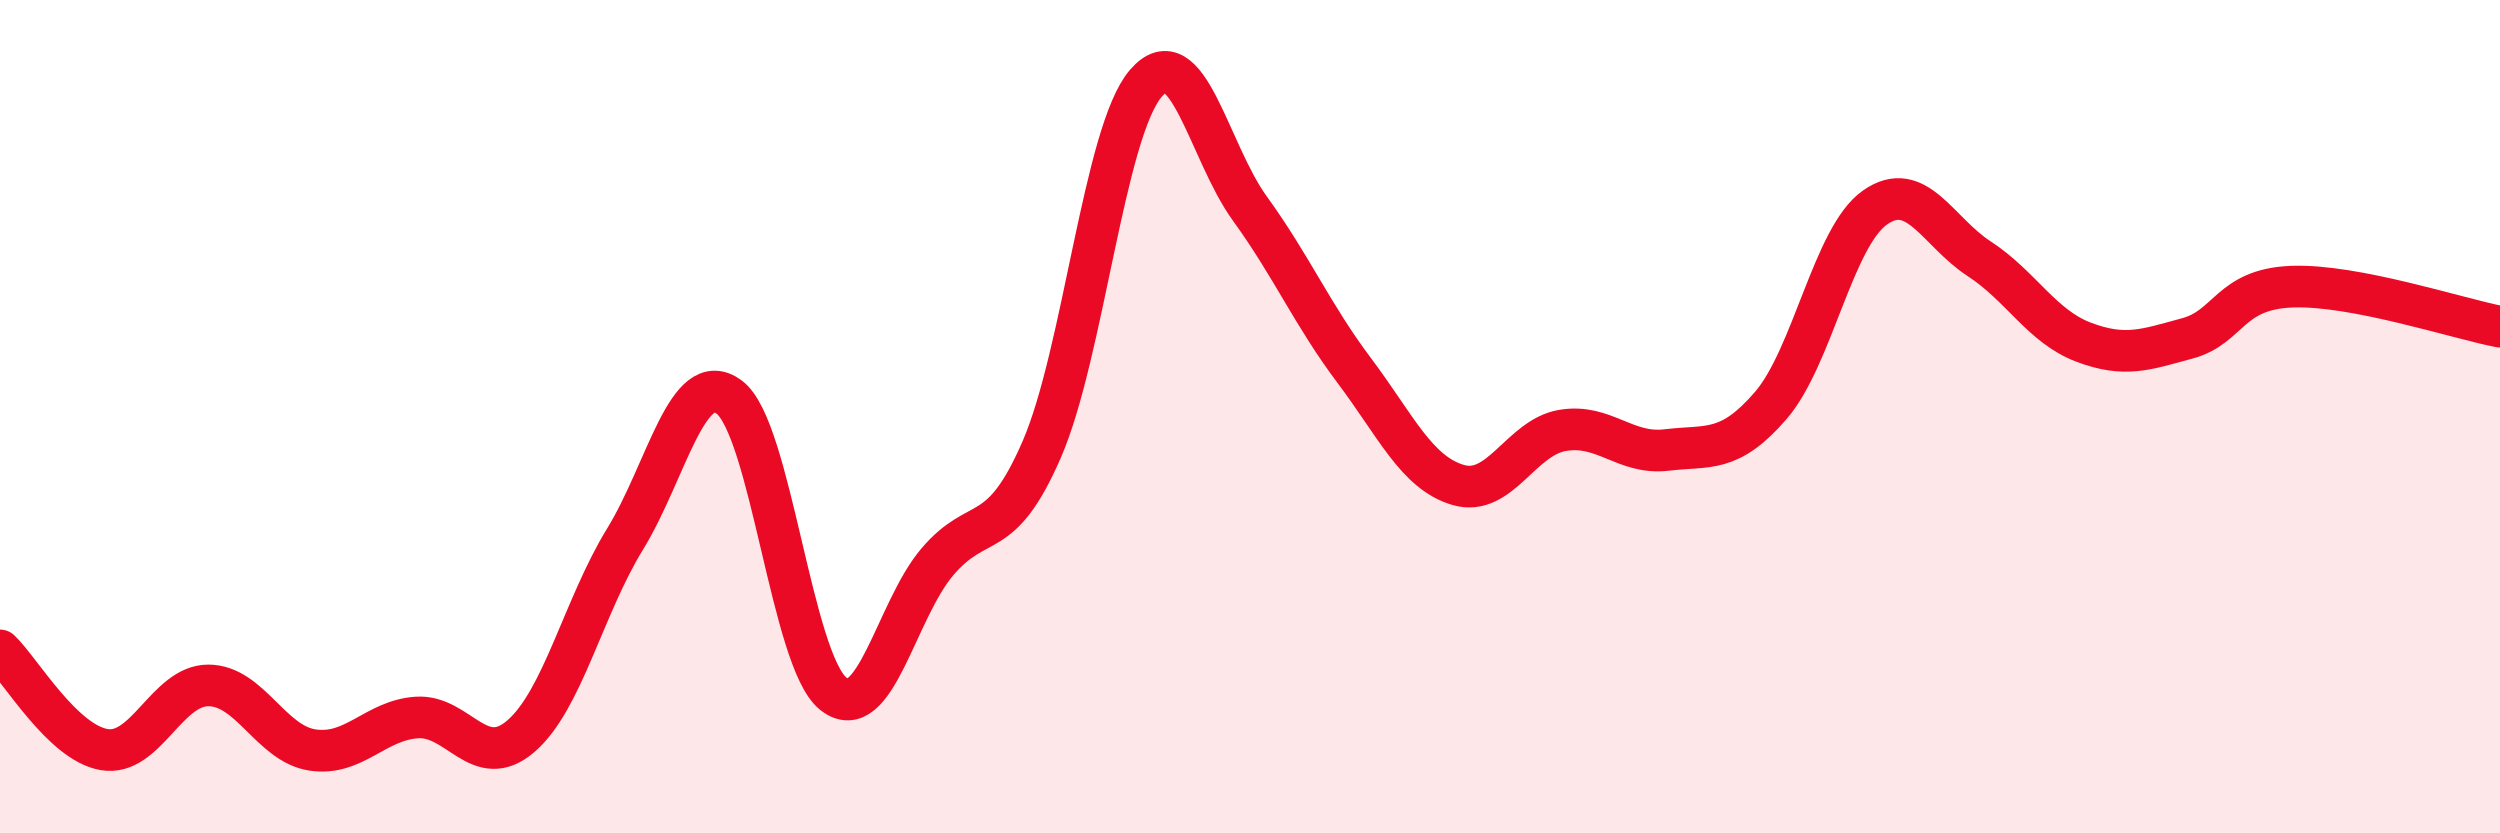
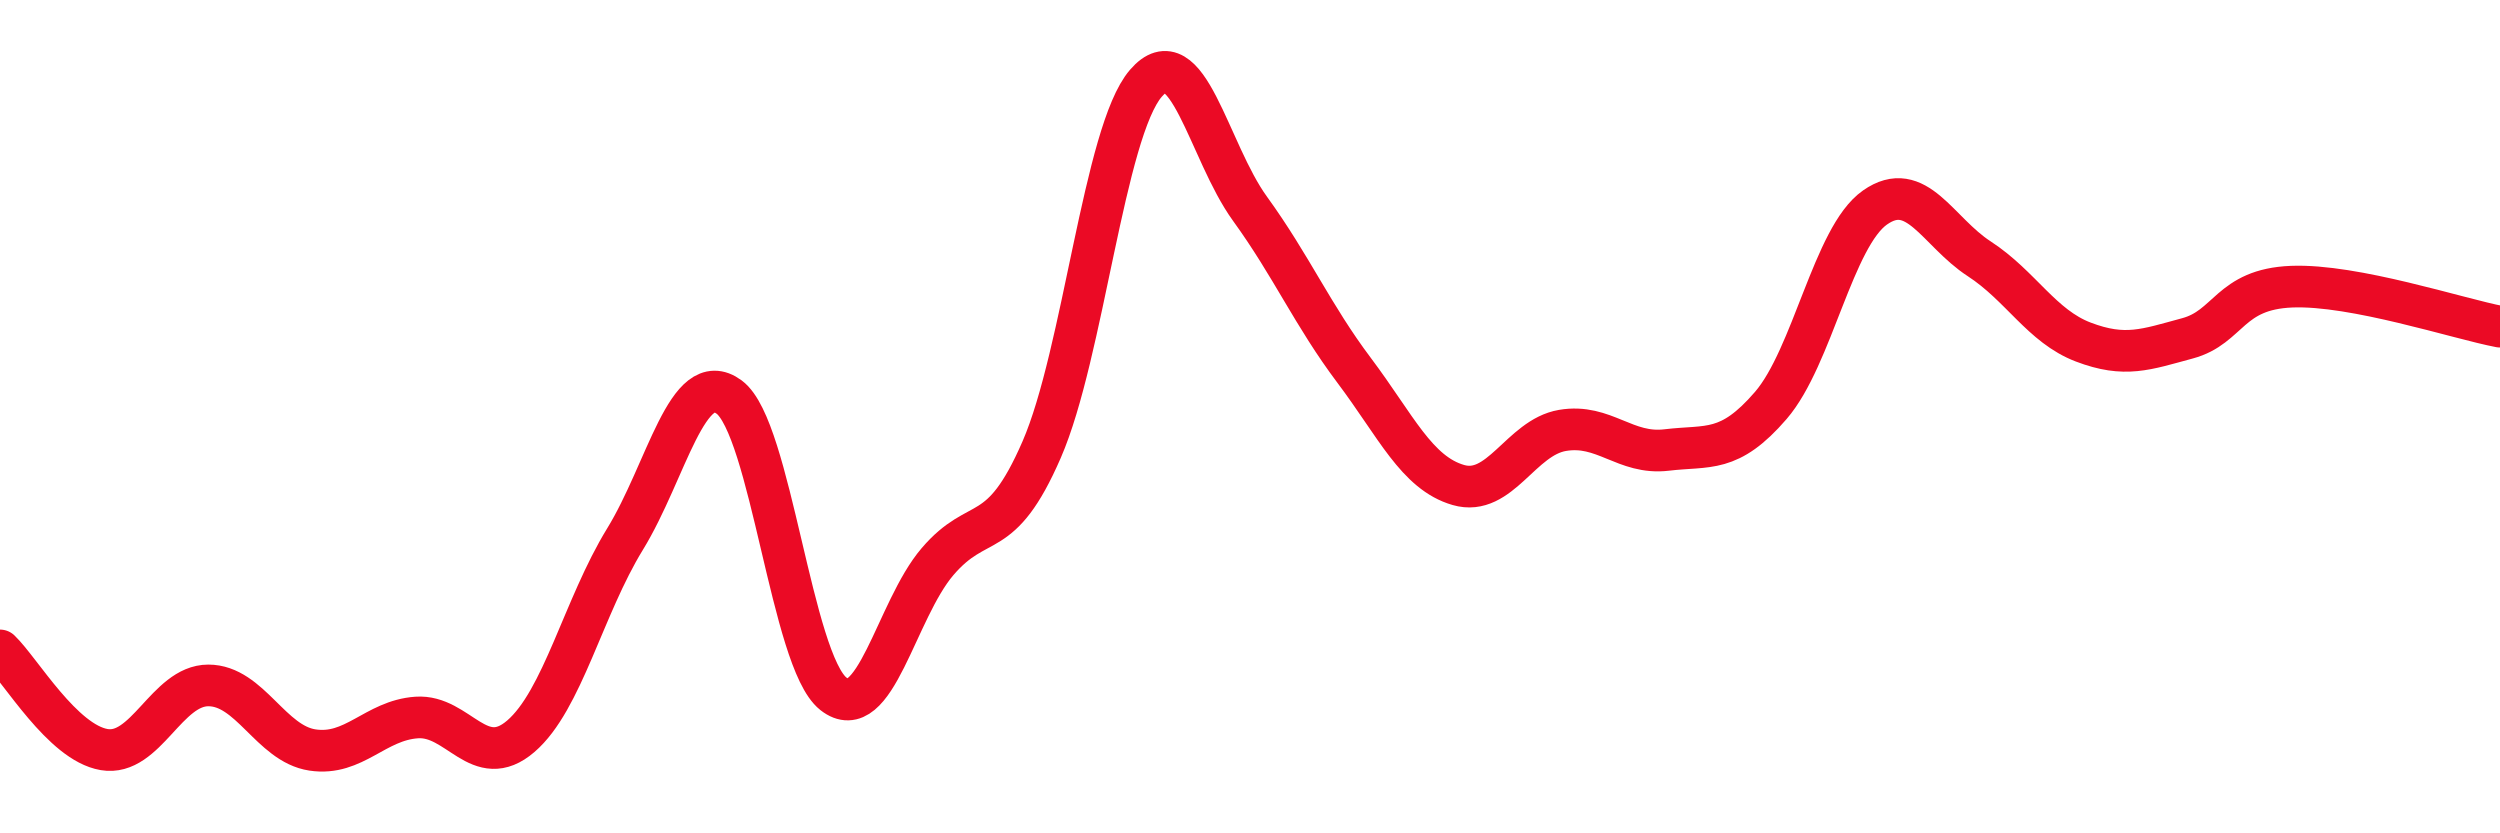
<svg xmlns="http://www.w3.org/2000/svg" width="60" height="20" viewBox="0 0 60 20">
-   <path d="M 0,15.61 C 0.5,16.09 1.5,17.82 2.5,17.99 C 3.5,18.16 4,16.45 5,16.45 C 6,16.45 6.5,17.85 7.5,18 C 8.5,18.15 9,17.29 10,17.22 C 11,17.15 11.5,18.53 12.5,17.67 C 13.5,16.81 14,14.57 15,12.94 C 16,11.31 16.5,8.79 17.5,9.53 C 18.5,10.27 19,15.86 20,16.65 C 21,17.44 21.5,14.65 22.5,13.48 C 23.5,12.31 24,13.09 25,10.79 C 26,8.49 26.5,3.16 27.5,2 C 28.5,0.84 29,3.63 30,5.01 C 31,6.39 31.5,7.56 32.5,8.89 C 33.5,10.22 34,11.35 35,11.64 C 36,11.93 36.5,10.5 37.5,10.33 C 38.5,10.16 39,10.92 40,10.8 C 41,10.68 41.5,10.89 42.5,9.73 C 43.5,8.57 44,5.68 45,4.98 C 46,4.28 46.5,5.56 47.5,6.21 C 48.5,6.86 49,7.83 50,8.21 C 51,8.59 51.5,8.39 52.5,8.12 C 53.5,7.85 53.5,6.94 55,6.88 C 56.5,6.82 59,7.65 60,7.84L60 20L0 20Z" fill="#EB0A25" opacity="0.1" stroke-linecap="round" stroke-linejoin="round" />
  <path d="M 0,15.61 C 0.5,16.09 1.5,17.82 2.5,17.99 C 3.5,18.16 4,16.45 5,16.45 C 6,16.45 6.5,17.85 7.5,18 C 8.5,18.15 9,17.29 10,17.22 C 11,17.15 11.5,18.53 12.5,17.67 C 13.5,16.81 14,14.57 15,12.94 C 16,11.31 16.5,8.79 17.5,9.53 C 18.5,10.27 19,15.86 20,16.65 C 21,17.44 21.5,14.65 22.5,13.48 C 23.5,12.31 24,13.09 25,10.79 C 26,8.49 26.5,3.16 27.5,2 C 28.5,0.84 29,3.63 30,5.01 C 31,6.39 31.5,7.56 32.5,8.89 C 33.5,10.22 34,11.35 35,11.64 C 36,11.93 36.5,10.5 37.5,10.33 C 38.5,10.16 39,10.92 40,10.8 C 41,10.68 41.5,10.89 42.5,9.73 C 43.5,8.57 44,5.68 45,4.98 C 46,4.28 46.5,5.56 47.5,6.21 C 48.5,6.86 49,7.83 50,8.21 C 51,8.59 51.5,8.39 52.5,8.12 C 53.5,7.85 53.5,6.94 55,6.88 C 56.5,6.82 59,7.65 60,7.84" stroke="#EB0A25" stroke-width="1" fill="none" stroke-linecap="round" stroke-linejoin="round" />
</svg>